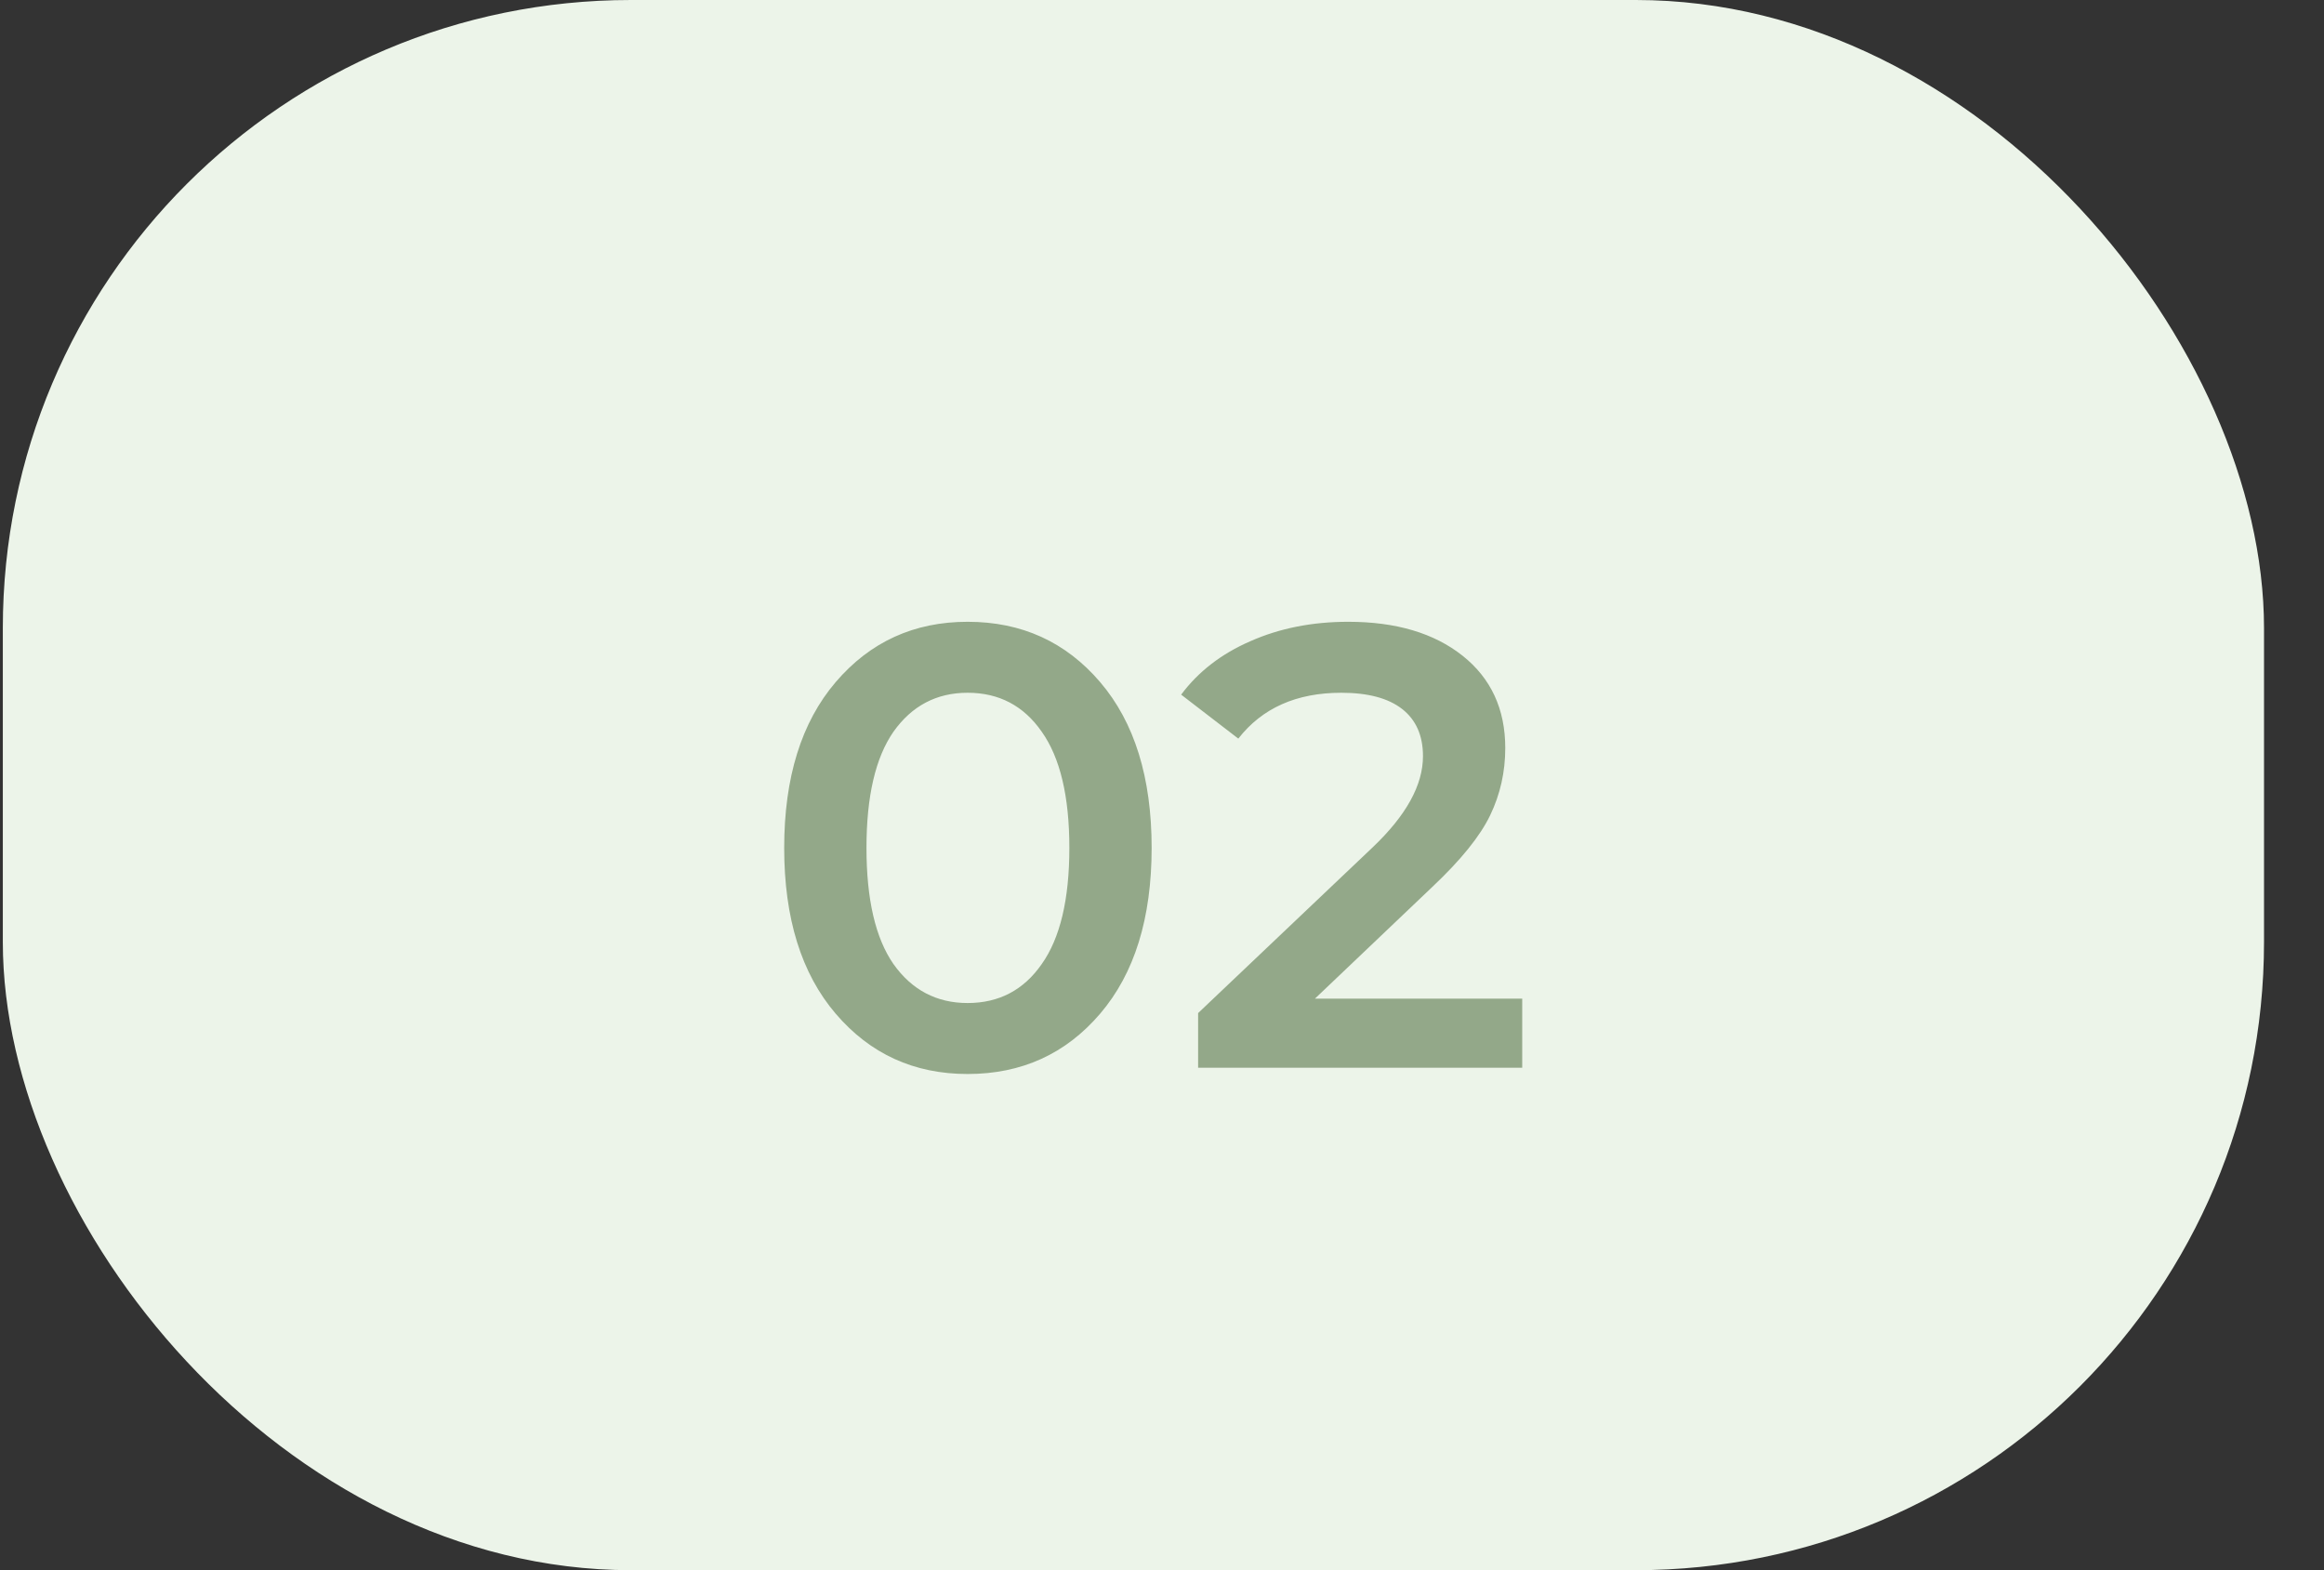
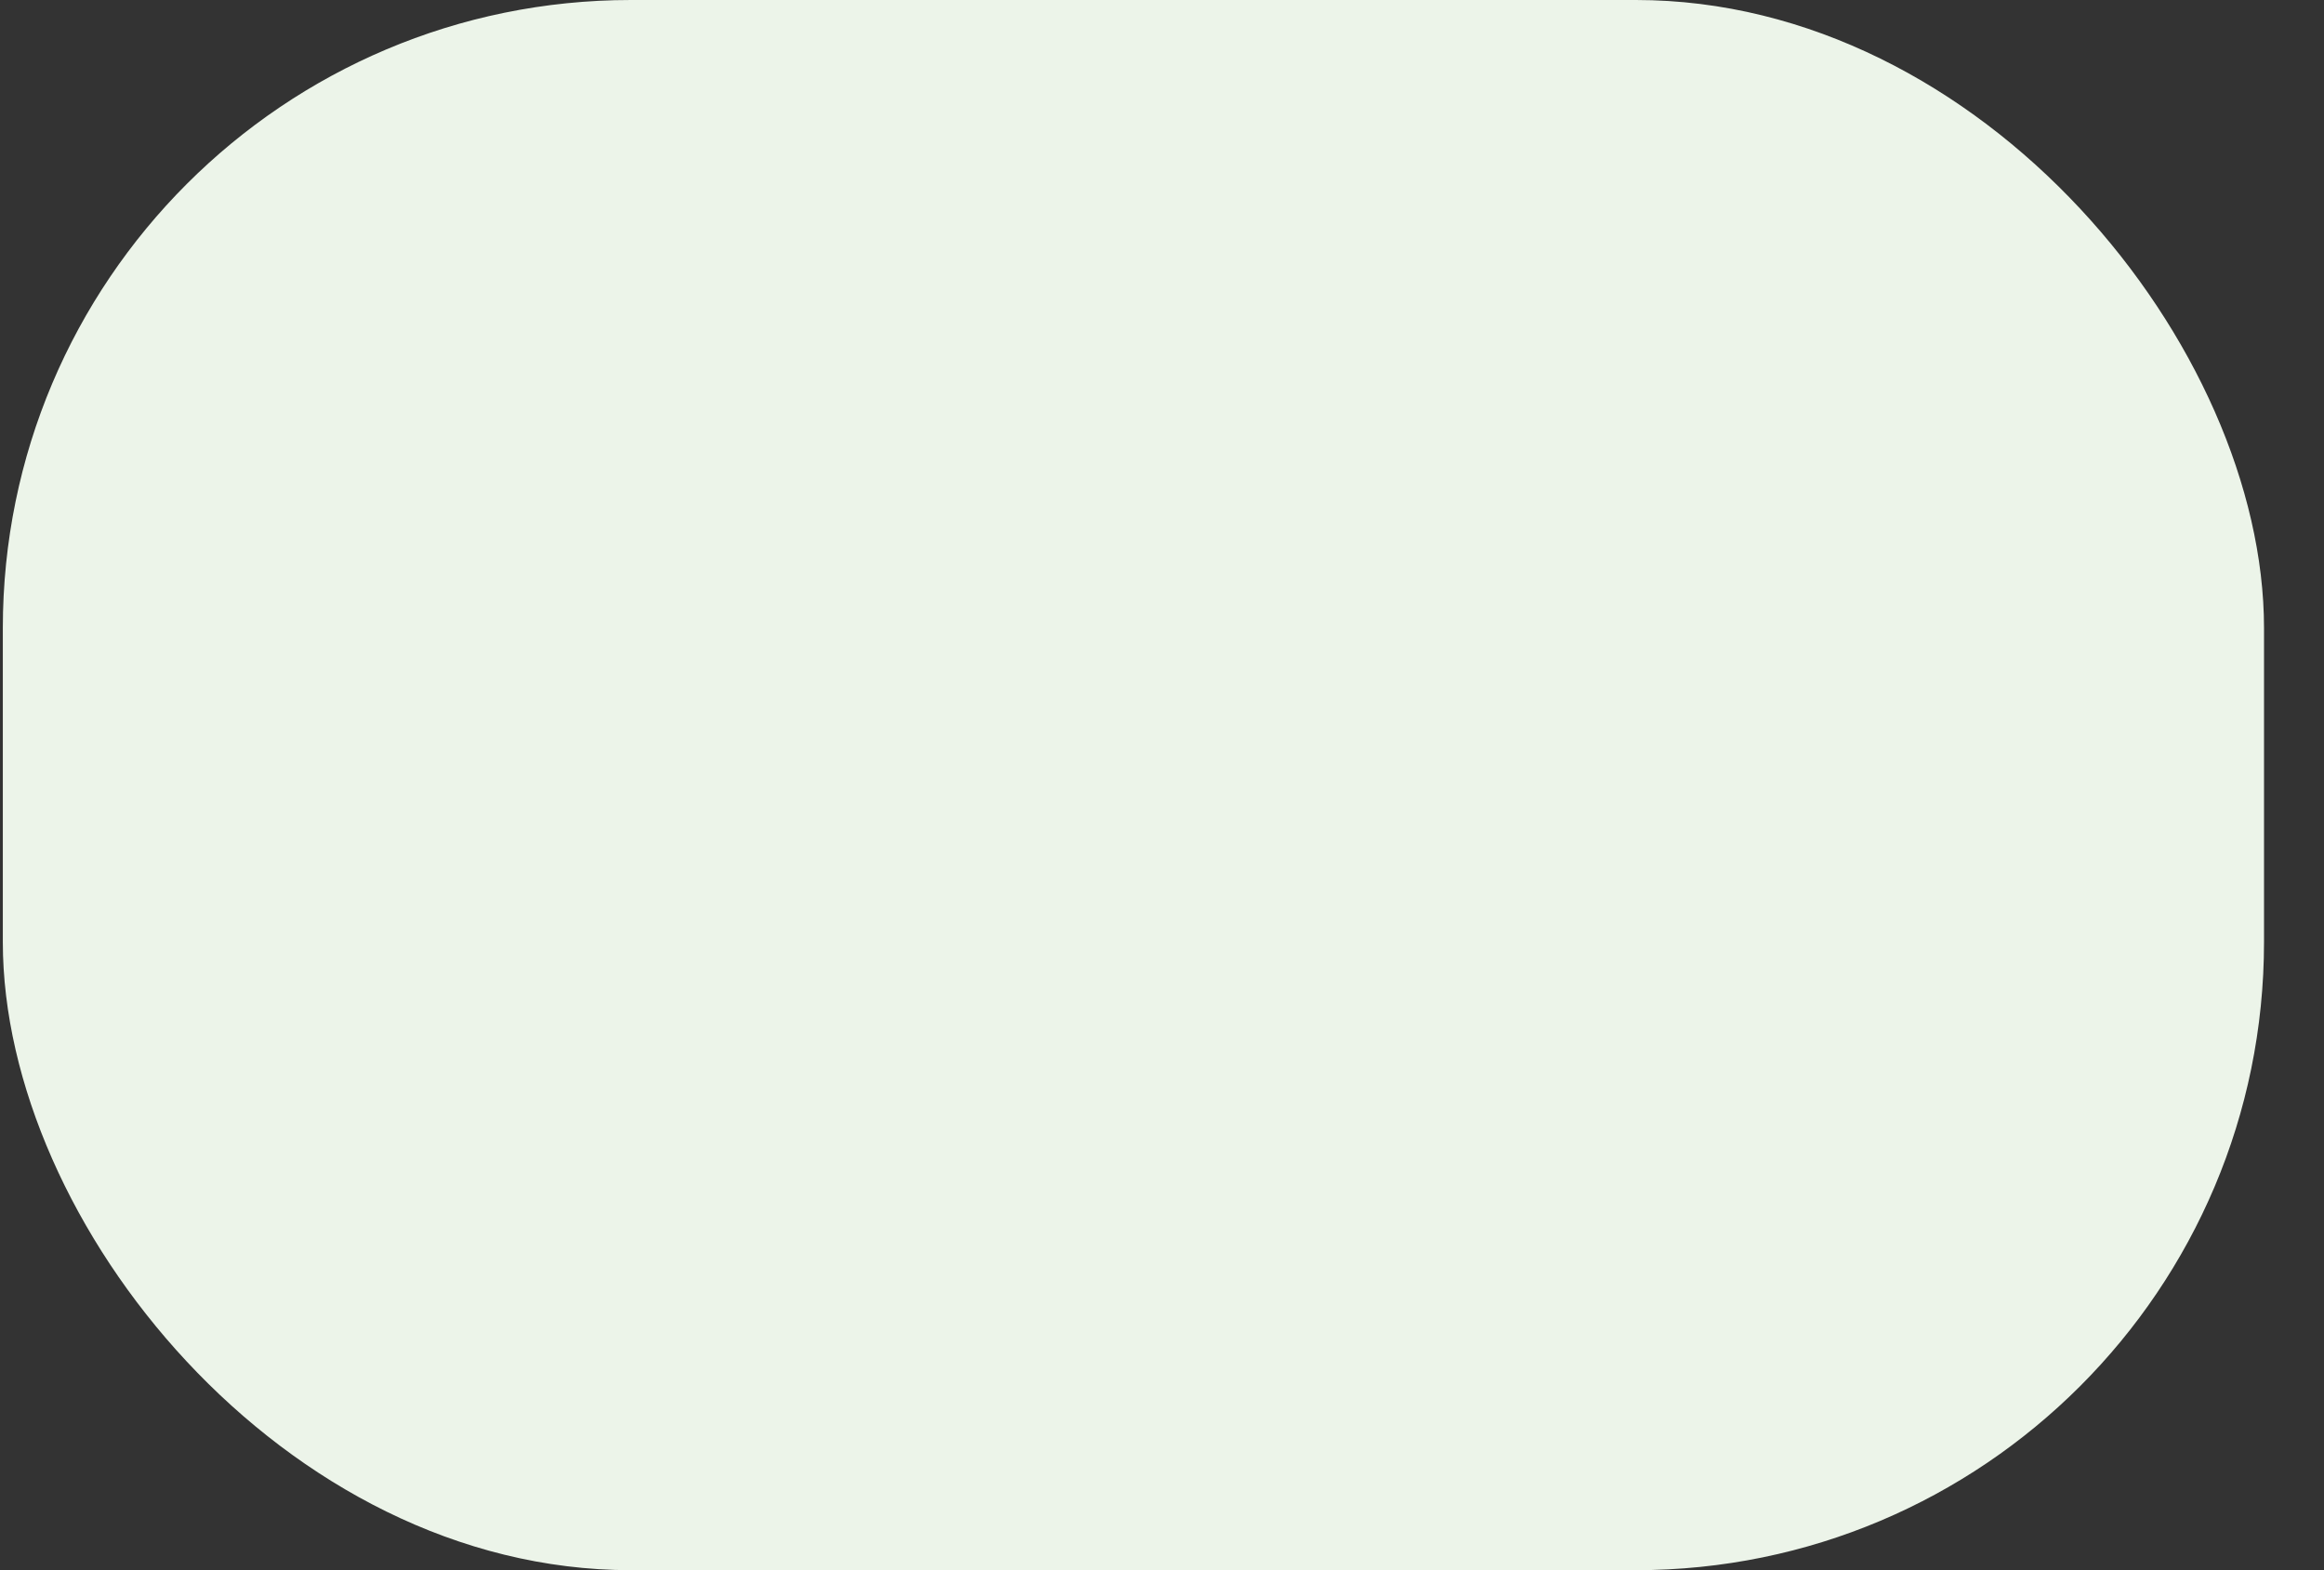
<svg xmlns="http://www.w3.org/2000/svg" width="37" height="25" viewBox="0 0 37 25" fill="none">
  <rect x="0" y="0" width="37" height="25" fill="#333333" stroke="none" />
  <rect x="0.045" width="36" height="25" rx="10" fill="#ECF4E9" />
-   <path d="M15.405 17.1C14.552 17.1 13.852 16.78 13.305 16.14C12.758 15.5 12.485 14.62 12.485 13.5C12.485 12.38 12.758 11.5 13.305 10.86C13.852 10.22 14.552 9.9 15.405 9.9C16.265 9.9 16.968 10.22 17.515 10.86C18.062 11.5 18.335 12.38 18.335 13.5C18.335 14.62 18.062 15.5 17.515 16.14C16.968 16.78 16.265 17.1 15.405 17.1ZM15.405 15.97C15.905 15.97 16.298 15.763 16.585 15.35C16.878 14.937 17.025 14.32 17.025 13.5C17.025 12.68 16.878 12.063 16.585 11.65C16.298 11.237 15.905 11.03 15.405 11.03C14.912 11.03 14.518 11.237 14.225 11.65C13.938 12.063 13.795 12.68 13.795 13.5C13.795 14.32 13.938 14.937 14.225 15.35C14.518 15.763 14.912 15.97 15.405 15.97ZM20.935 15.9H24.235V17H19.075V16.13L21.855 13.49C22.388 12.983 22.655 12.5 22.655 12.04C22.655 11.713 22.545 11.463 22.325 11.29C22.105 11.117 21.781 11.03 21.355 11.03C20.641 11.03 20.095 11.273 19.715 11.76L18.805 11.06C19.078 10.693 19.445 10.41 19.905 10.21C20.371 10.003 20.891 9.9 21.465 9.9C22.225 9.9 22.831 10.08 23.285 10.44C23.738 10.8 23.965 11.29 23.965 11.91C23.965 12.29 23.885 12.647 23.725 12.98C23.565 13.313 23.258 13.693 22.805 14.12L20.935 15.9Z" fill="#93A889" />
</svg>